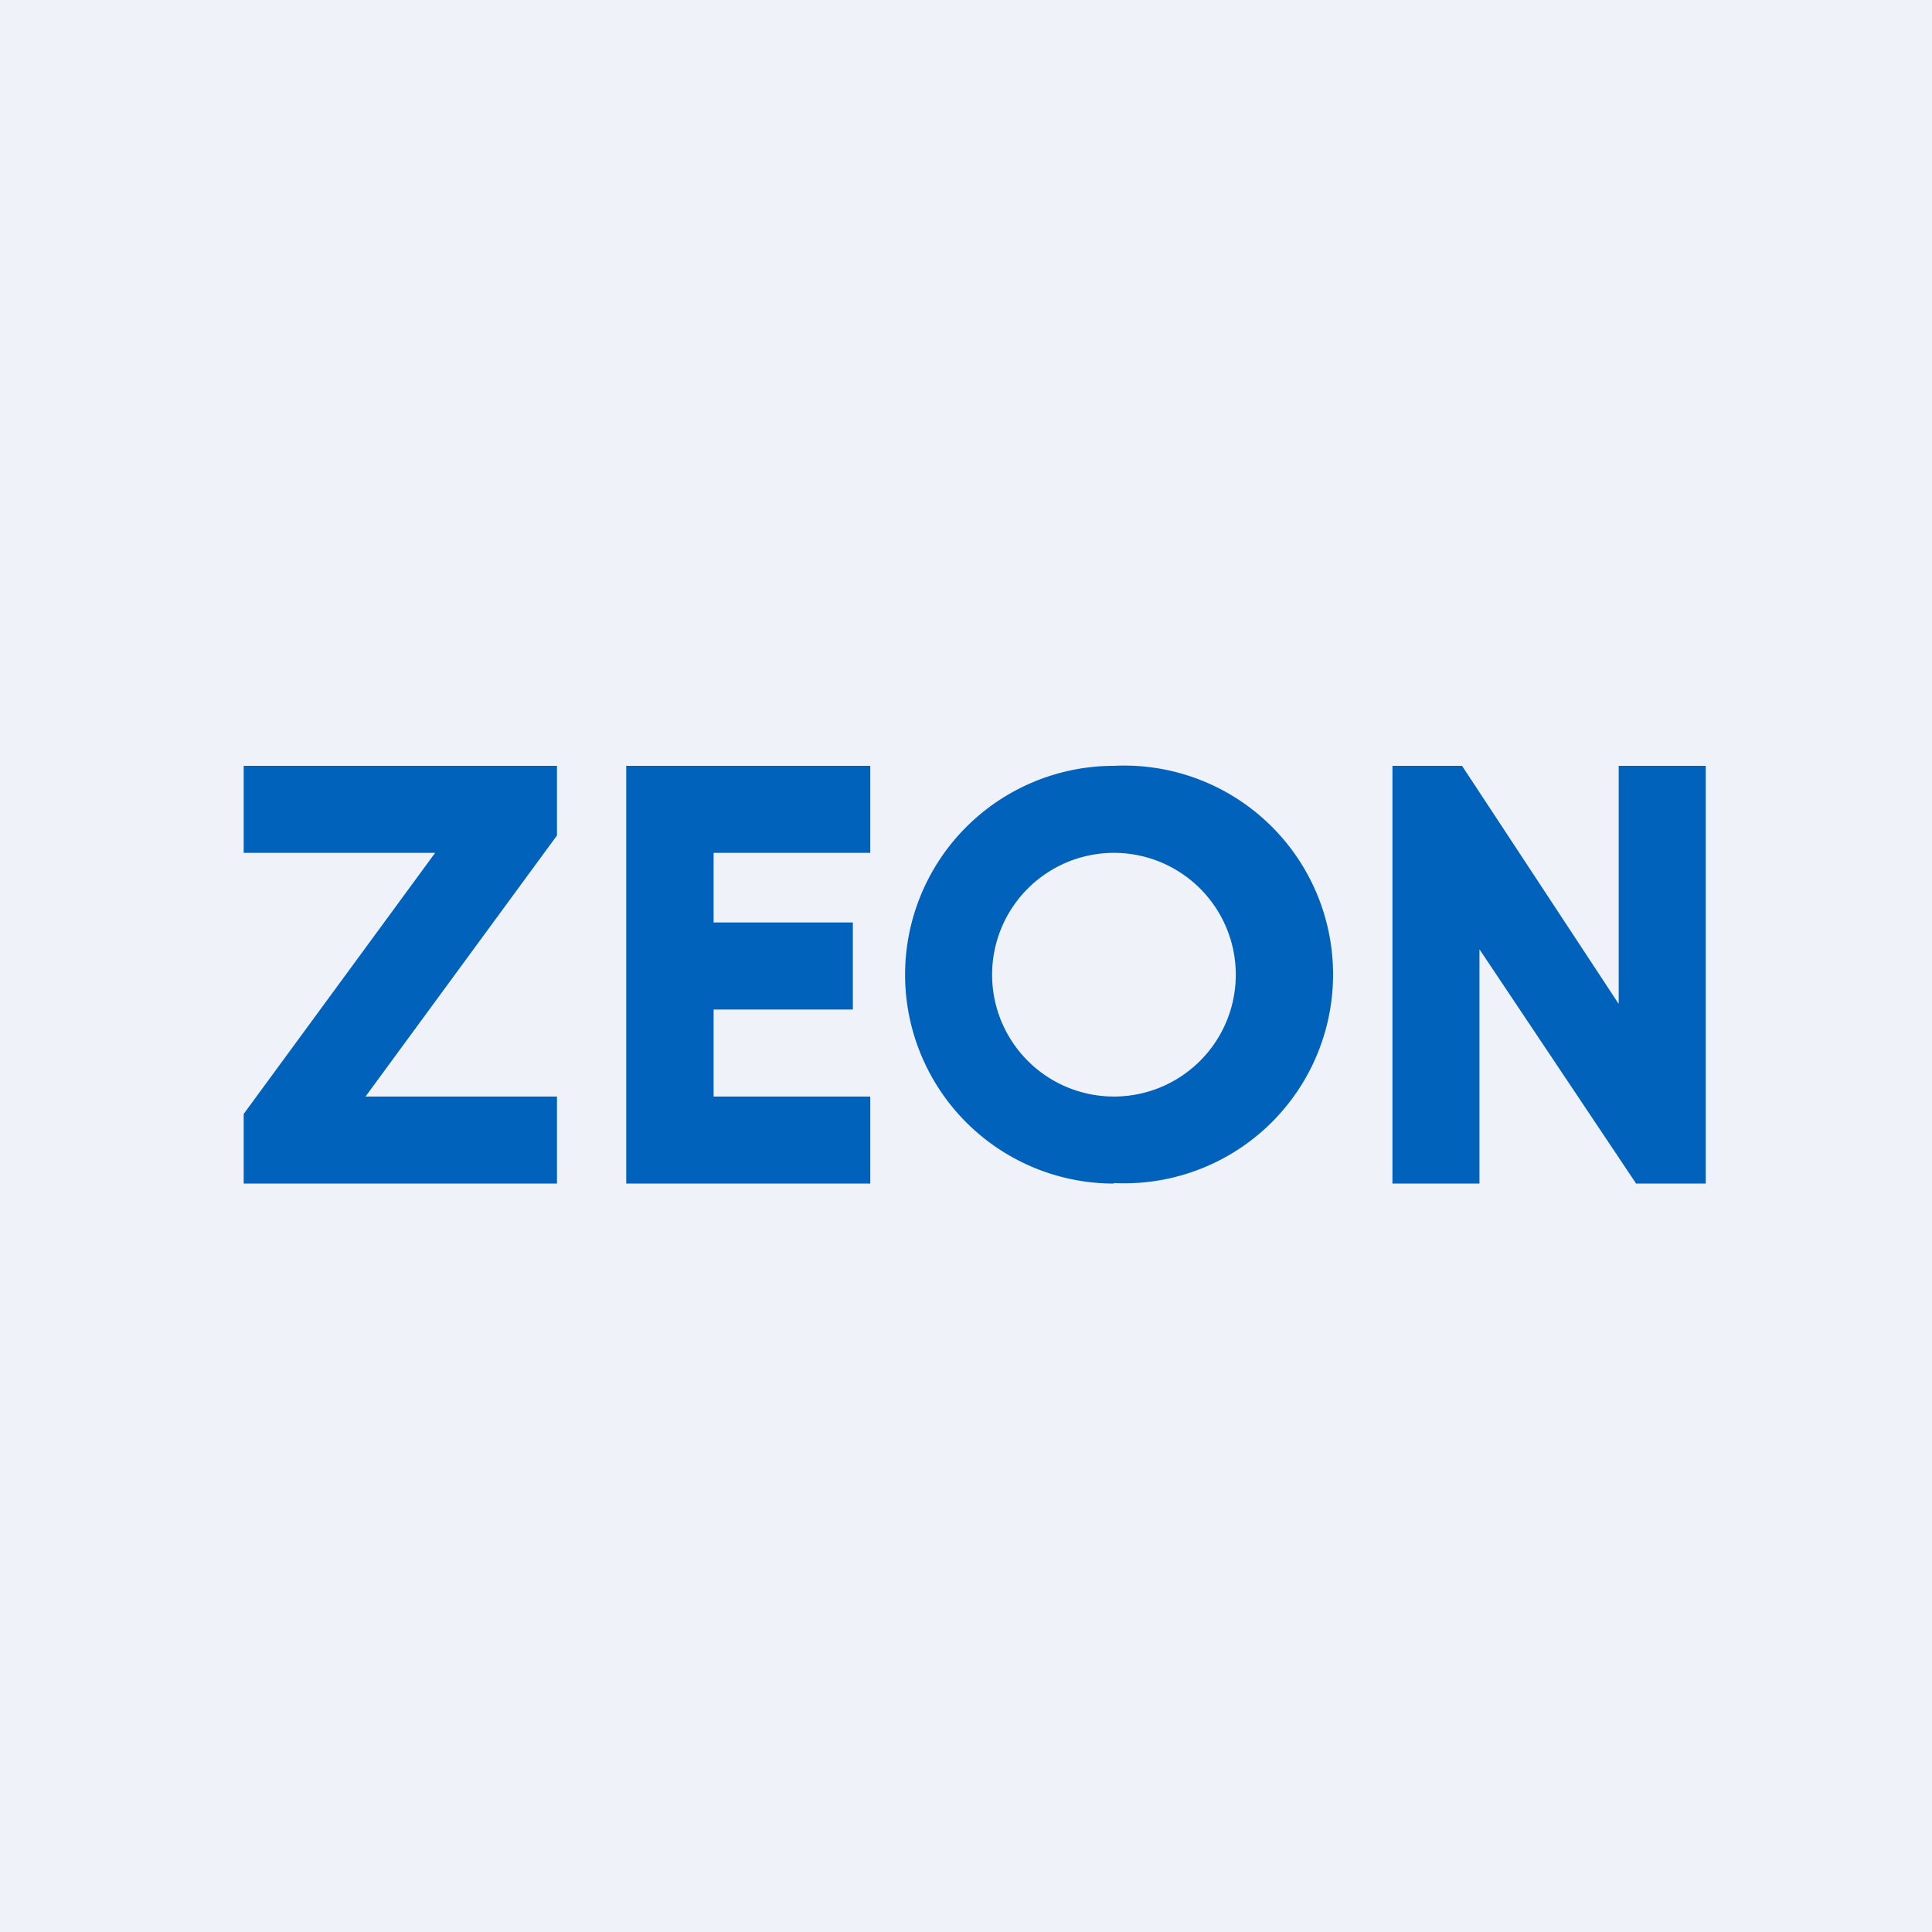
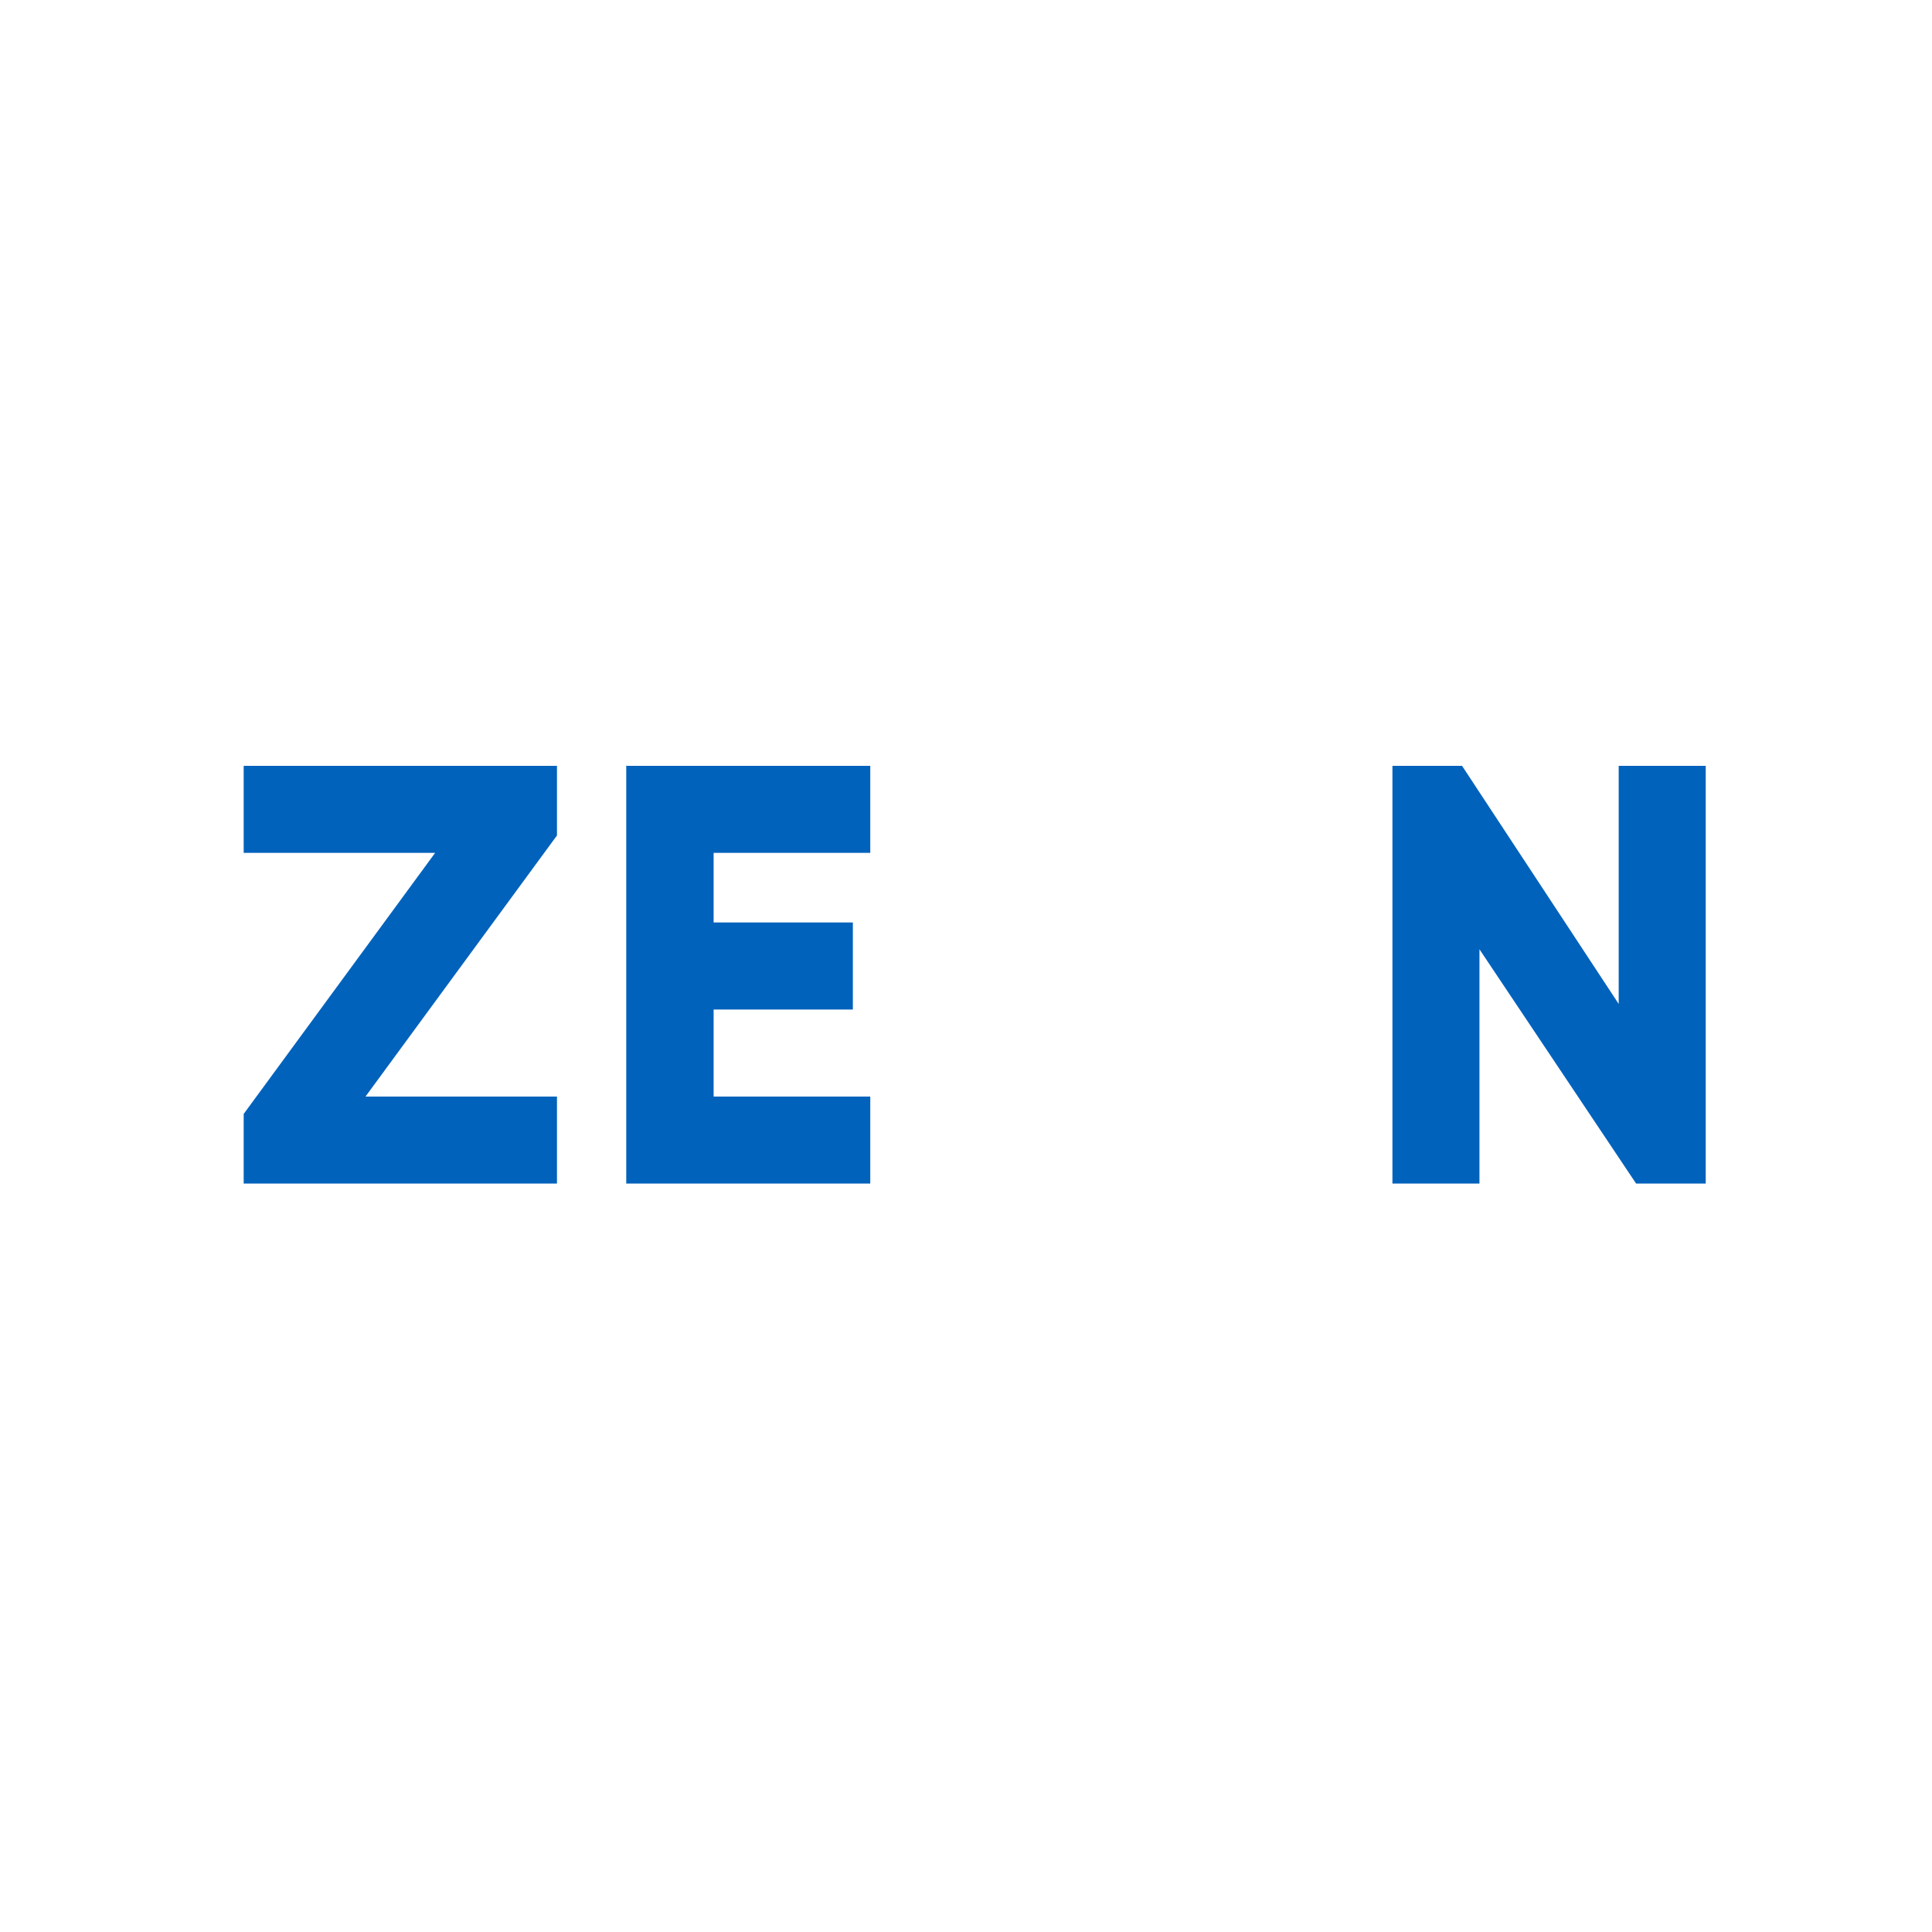
<svg xmlns="http://www.w3.org/2000/svg" viewBox="0 0 55.5 55.5">
-   <path d="M 0,0 H 55.5 V 55.5 H 0 Z" fill="rgb(239, 242, 248)" />
-   <path d="M 31.99,33.985 A 6,6 0 1,0 32,22 A 6,6 0 0,0 32,34 Z M 32,31.5 A 3.5,3.5 0 1,0 32,24.5 A 3.5,3.5 0 0,0 32,31.5 Z" fill="rgb(1, 98, 188)" fill-rule="evenodd" />
  <path d="M 17.99,21.985 V 34 H 25 V 31.5 H 20.5 V 29 H 24.5 V 26.5 H 20.5 V 24.5 H 25 V 22 H 18 Z M 7,22 H 16 V 24 L 10.5,31.5 H 16 V 34 H 7 V 32 L 12.5,24.5 H 7 V 22 Z M 40,34 V 22 H 42 L 46.5,28.84 V 22 H 49 V 34 H 47 L 42.5,27.27 V 34 H 40 Z" fill="rgb(1, 98, 188)" />
</svg>